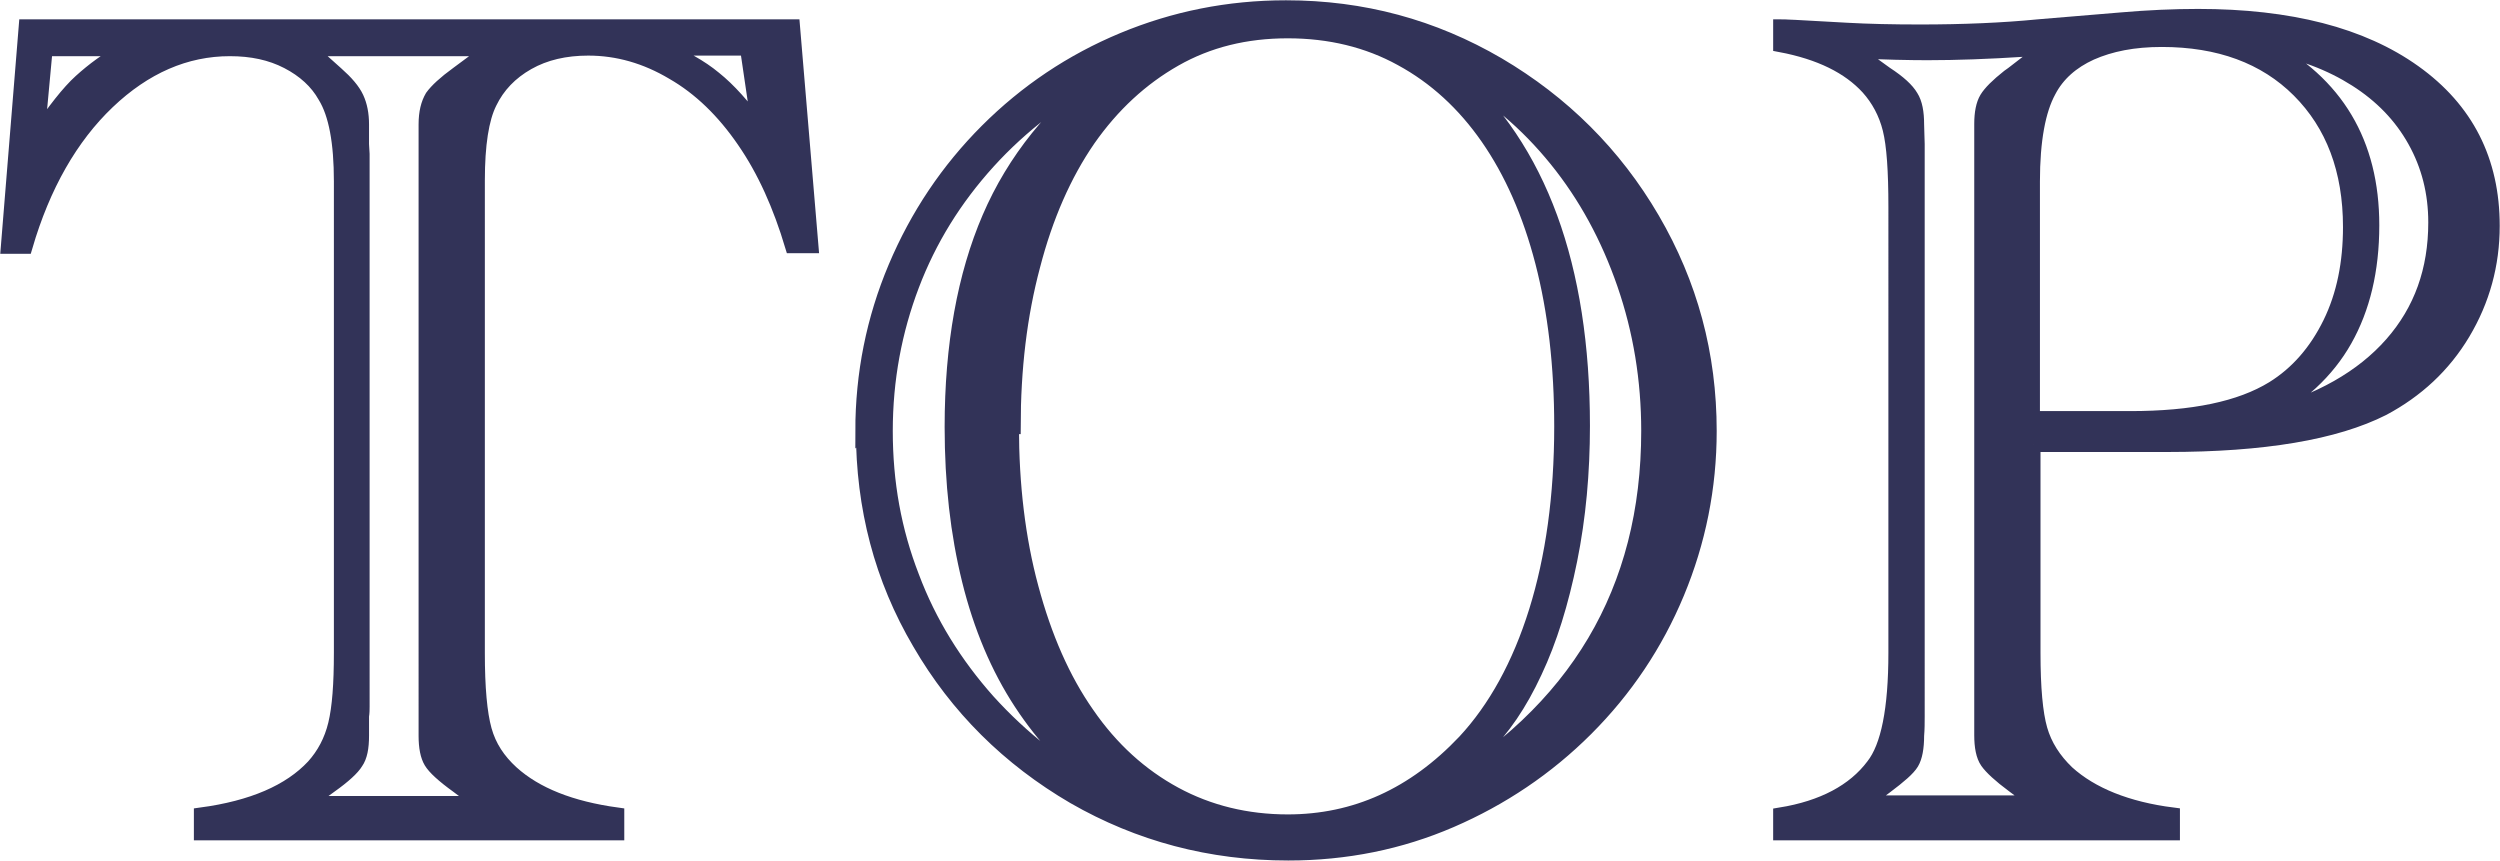
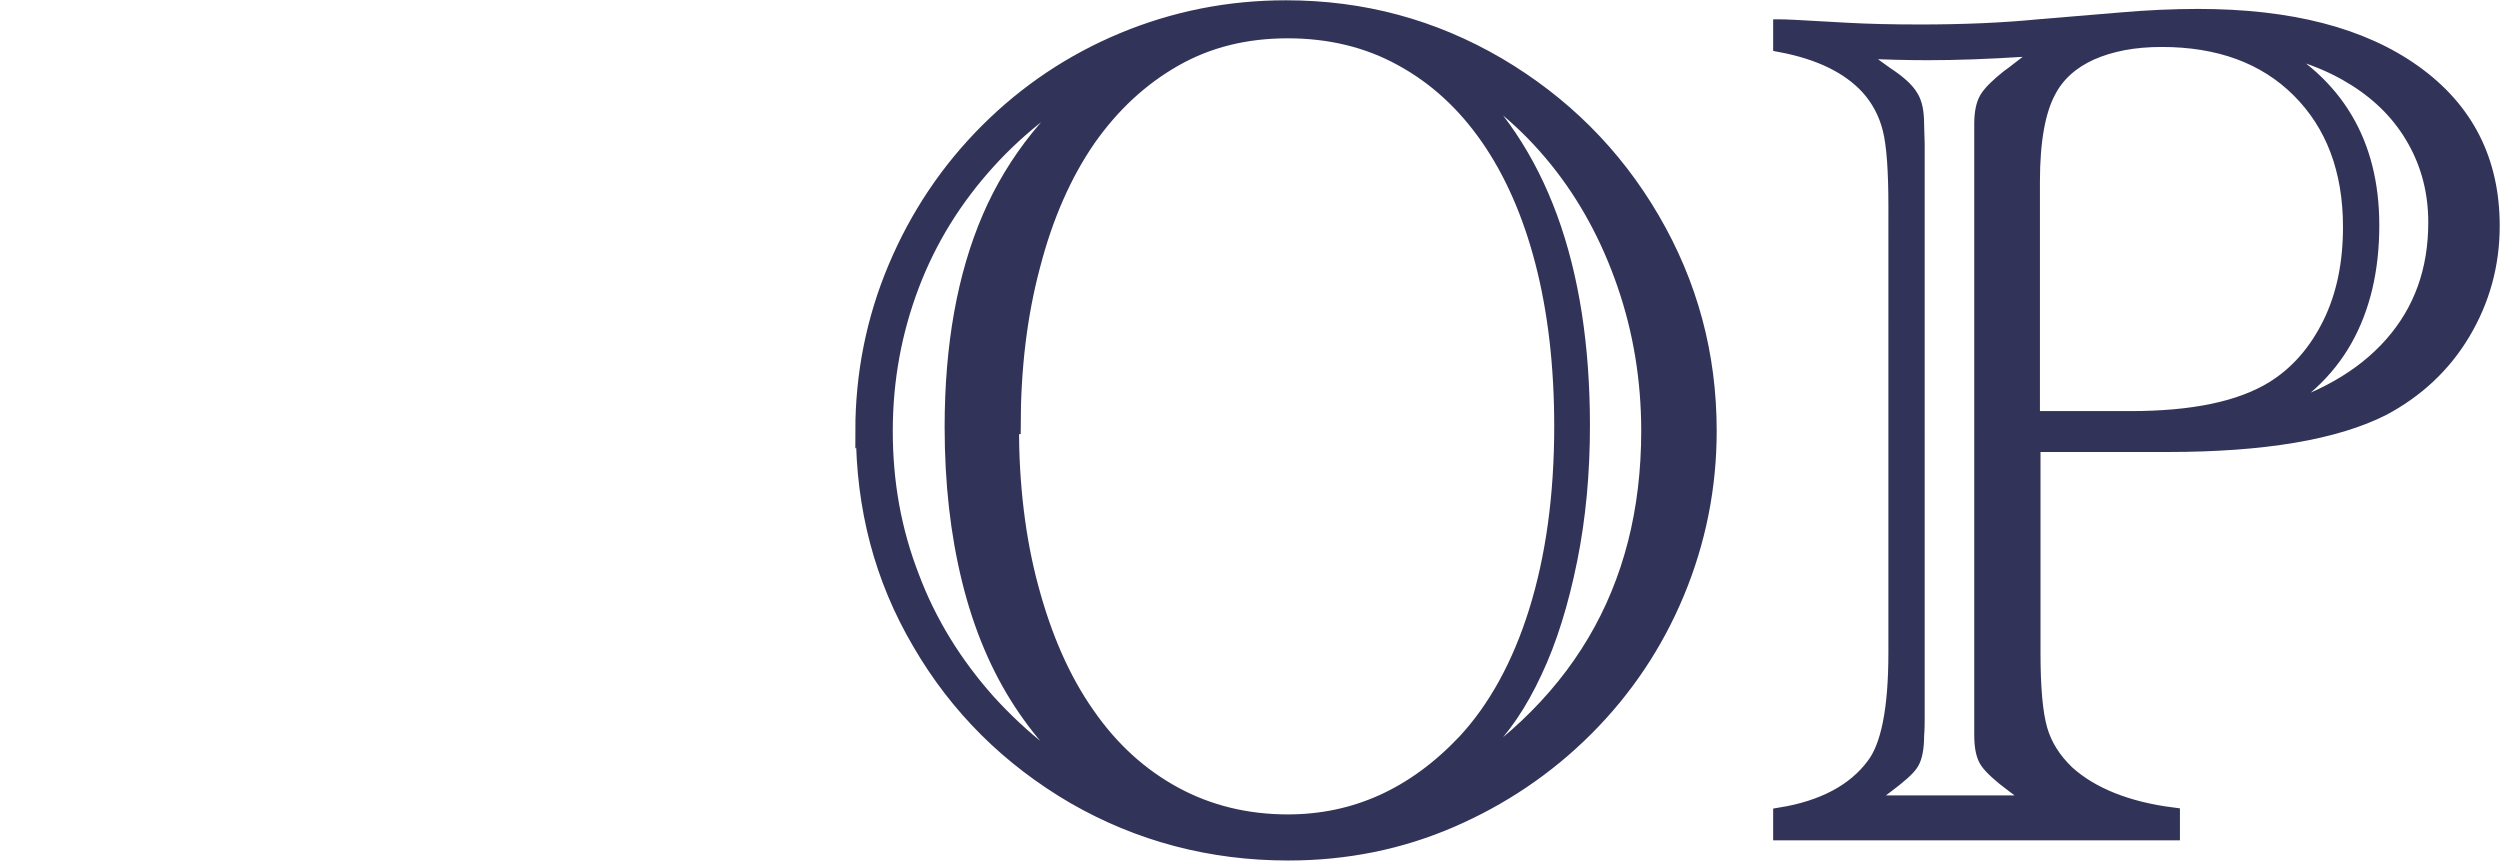
<svg xmlns="http://www.w3.org/2000/svg" viewBox="0 0 43.39 14.94">
  <defs>
    <style>.d{fill:#323358;stroke:#323358;stroke-miterlimit:10;stroke-width:.25px;}</style>
  </defs>
  <g id="a" />
  <g id="b">
    <g id="c">
      <g>
-         <path class="d" d="M13.76,.46l.32,3.81h-.33c-.21-.7-.48-1.31-.84-1.83-.35-.51-.76-.91-1.23-1.18-.47-.28-.96-.42-1.47-.42-.4,0-.75,.08-1.05,.25-.3,.17-.52,.4-.66,.69-.14,.28-.21,.73-.21,1.35V11.33c0,.61,.04,1.05,.12,1.34s.24,.53,.47,.74c.42,.38,1.03,.62,1.83,.73v.32H3.49v-.32c.89-.12,1.54-.4,1.95-.84,.18-.2,.31-.44,.38-.73s.1-.7,.1-1.24V3.15c0-.68-.09-1.17-.28-1.48-.14-.25-.36-.45-.65-.6-.29-.15-.62-.22-1-.22-.77,0-1.48,.31-2.12,.92-.64,.61-1.12,1.45-1.43,2.51H.14L.45,.46H13.76ZM.79,.84l-.14,1.51c.29-.43,.54-.75,.75-.94s.47-.39,.8-.56H.79ZM5.34,13.94h3l-.4-.3c-.25-.18-.4-.32-.46-.42s-.09-.25-.09-.45v-.34c0-.05,0-.09,0-.11,0-.02,0-.04,0-.06V2.67s0-.04,0-.06c0-.02,0-.06,0-.11v-.34c0-.21,.04-.36,.11-.48,.08-.11,.22-.24,.44-.4l.58-.43h-3.16l.48,.43c.17,.15,.29,.29,.35,.42s.09,.28,.09,.46v.34c0,.06,.01,.12,.01,.17V12.26c0,.05,0,.11-.01,.17v.34c0,.21-.03,.36-.1,.46-.06,.1-.21,.24-.45,.41l-.41,.3ZM12.98,.84h-1.49c.36,.15,.67,.32,.91,.52,.25,.2,.5,.48,.77,.85l-.2-1.36Z" />
        <path class="d" d="M14.97,7.48c0-.99,.19-1.94,.57-2.84s.91-1.69,1.59-2.37,1.47-1.21,2.36-1.58c.89-.37,1.83-.56,2.83-.56,1.33,0,2.55,.33,3.68,.99,1.12,.66,2.02,1.55,2.68,2.68,.66,1.13,.99,2.35,.99,3.68,0,.98-.19,1.92-.56,2.81-.37,.89-.9,1.68-1.58,2.36s-1.47,1.21-2.35,1.59c-.88,.38-1.82,.57-2.82,.57-1.35,0-2.59-.33-3.72-.98-1.13-.66-2.03-1.55-2.68-2.67-.66-1.12-.98-2.35-.98-3.69Zm4.26,6.31c-.61-.45-1.11-.98-1.51-1.59-.4-.61-.7-1.32-.9-2.13-.2-.81-.3-1.69-.3-2.66,0-1.42,.22-2.63,.65-3.63,.43-1,1.12-1.86,2.07-2.57-.81,.43-1.51,.96-2.09,1.6-.58,.64-1.02,1.35-1.32,2.14-.3,.79-.46,1.63-.46,2.53s.15,1.73,.46,2.53c.3,.8,.75,1.52,1.32,2.16,.58,.64,1.27,1.19,2.09,1.63Zm-1.67-6.38c0,1,.11,1.94,.34,2.79,.23,.86,.55,1.59,.97,2.19,.42,.61,.93,1.07,1.52,1.39,.59,.32,1.25,.48,1.96,.48,1.17,0,2.19-.46,3.07-1.39,.53-.57,.95-1.33,1.24-2.26,.29-.93,.44-2,.44-3.21,0-1.05-.11-2-.33-2.85-.22-.85-.54-1.57-.95-2.16-.41-.59-.91-1.05-1.5-1.37-.58-.32-1.24-.48-1.97-.48s-1.38,.16-1.96,.49c-.58,.33-1.08,.79-1.5,1.39-.42,.61-.74,1.34-.96,2.19-.23,.86-.34,1.79-.34,2.8Zm7.3,6.39c2.5-1.44,3.75-3.55,3.75-6.32,0-.89-.14-1.74-.42-2.55-.28-.81-.67-1.53-1.18-2.16-.51-.63-1.11-1.14-1.79-1.51,1.5,1.31,2.25,3.36,2.25,6.13,0,.81-.07,1.59-.22,2.33-.15,.74-.35,1.39-.61,1.94-.13,.28-.27,.53-.42,.75-.15,.22-.33,.44-.55,.66-.22,.22-.49,.46-.81,.72Z" />
        <path class="d" d="M35.29,7.71v3.62c0,.61,.04,1.05,.12,1.33,.08,.28,.24,.53,.47,.75,.42,.38,1.04,.63,1.83,.73v.32h-6.81v-.32c.74-.12,1.28-.41,1.61-.85,.26-.33,.39-.98,.39-1.96V3.59c0-.62-.03-1.07-.1-1.35s-.2-.52-.38-.72c-.33-.36-.83-.61-1.52-.74V.46c.1,0,.19,.01,.26,.01l.9,.05c.36,.02,.78,.03,1.26,.03,.76,0,1.45-.03,2.06-.09l1.44-.12c.46-.04,.91-.06,1.33-.06,1.59,0,2.84,.32,3.75,.97,.91,.65,1.36,1.54,1.36,2.67,0,.67-.17,1.29-.51,1.86s-.81,1-1.39,1.31c-.83,.42-2.08,.63-3.74,.63h-2.33Zm-2.94,6.22h2.99l-.4-.3c-.23-.17-.38-.31-.45-.41-.07-.1-.1-.26-.1-.46,0-.11,0-.18,0-.22,0-.04,0-.08,0-.12V2.49s0-.08,0-.12c0-.04,0-.11,0-.22,0-.19,.03-.34,.09-.44,.06-.1,.19-.23,.38-.38l.07-.05,.57-.44-.37,.02c-.62,.04-1.18,.06-1.68,.06-.31,0-.73-.01-1.26-.03l.54,.39c.23,.15,.37,.28,.44,.4,.07,.11,.1,.27,.1,.48,0,.12,.01,.23,.01,.34V12.43c0,.11,0,.22-.01,.34,0,.21-.03,.37-.09,.47-.06,.1-.21,.23-.45,.41l-.4,.3Zm2.94-6.67h1.68c1.09,0,1.91-.17,2.48-.52,.42-.26,.75-.64,.99-1.13,.24-.49,.35-1.05,.35-1.67,0-.99-.3-1.78-.89-2.37s-1.39-.88-2.38-.88c-.49,0-.89,.08-1.23,.23-.33,.15-.58,.37-.73,.66-.18,.33-.28,.85-.28,1.57V7.27Zm4-.03c.97-.26,1.71-.68,2.22-1.26,.51-.58,.76-1.28,.76-2.11,0-.52-.12-.99-.36-1.42s-.58-.78-1.02-1.06-.96-.48-1.58-.59c1.24,.65,1.86,1.69,1.86,3.12,0,.78-.16,1.44-.47,1.99s-.79,.99-1.42,1.32Z" />
      </g>
    </g>
  </g>
</svg>